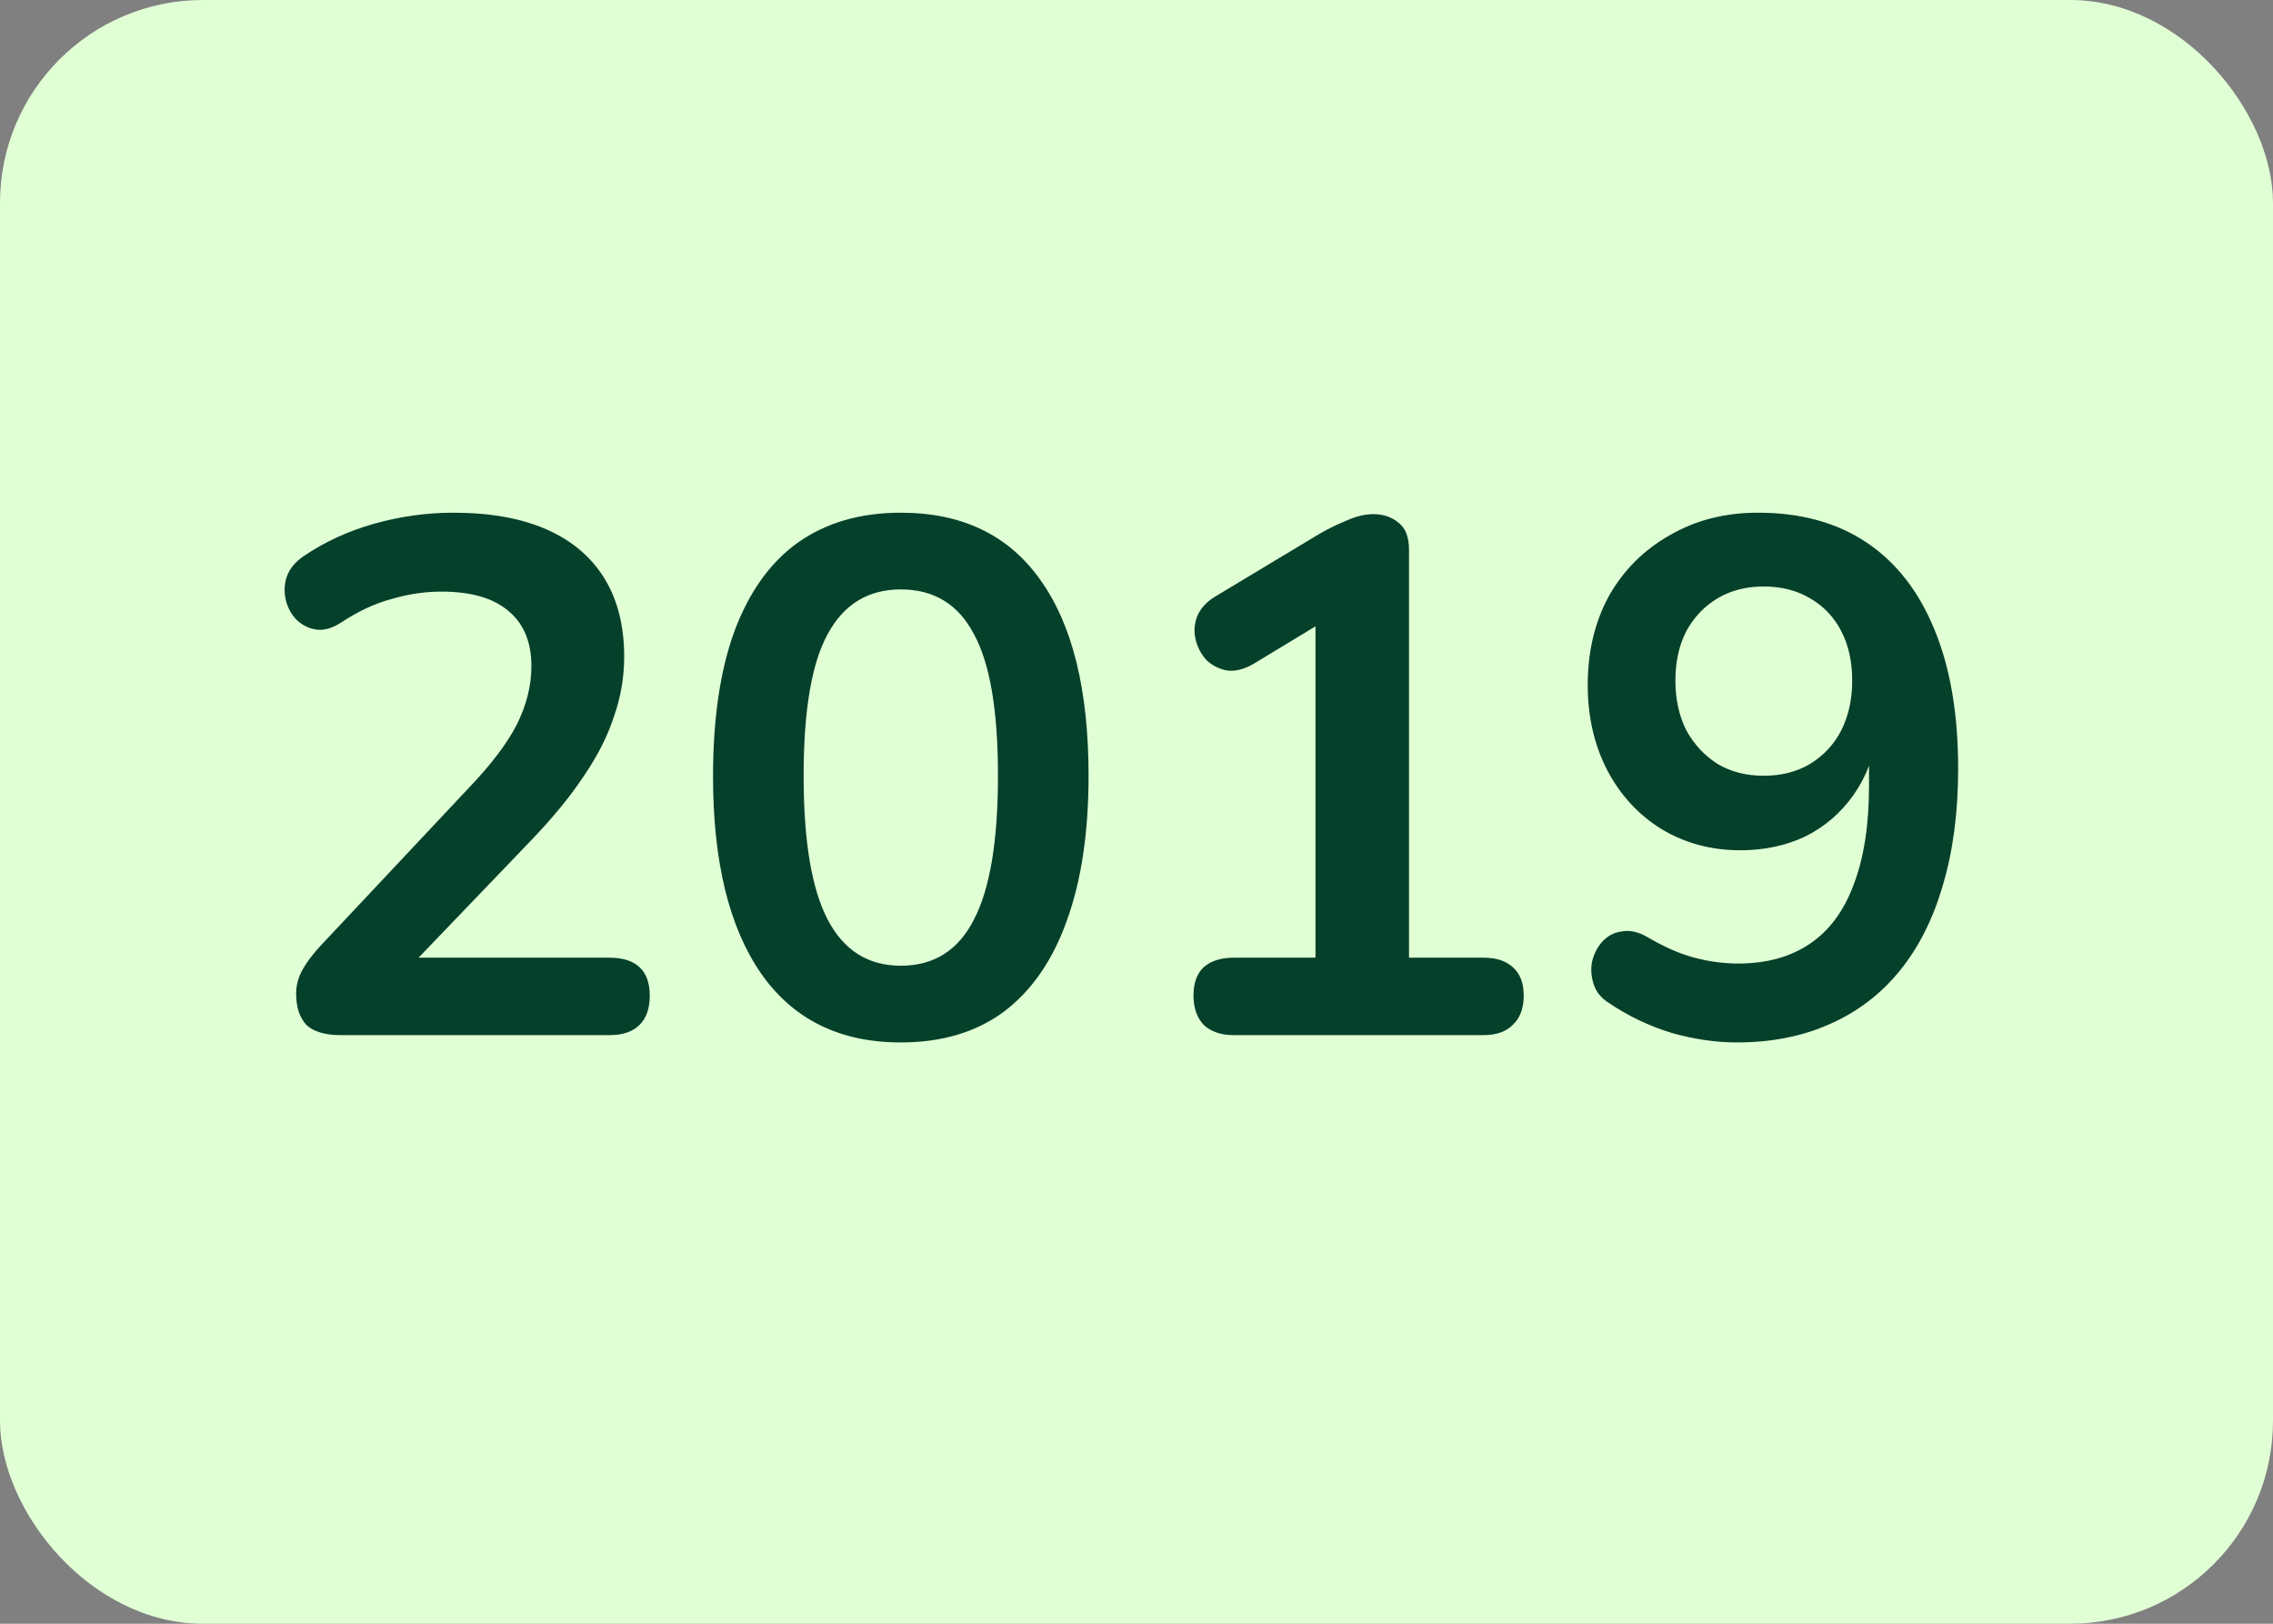
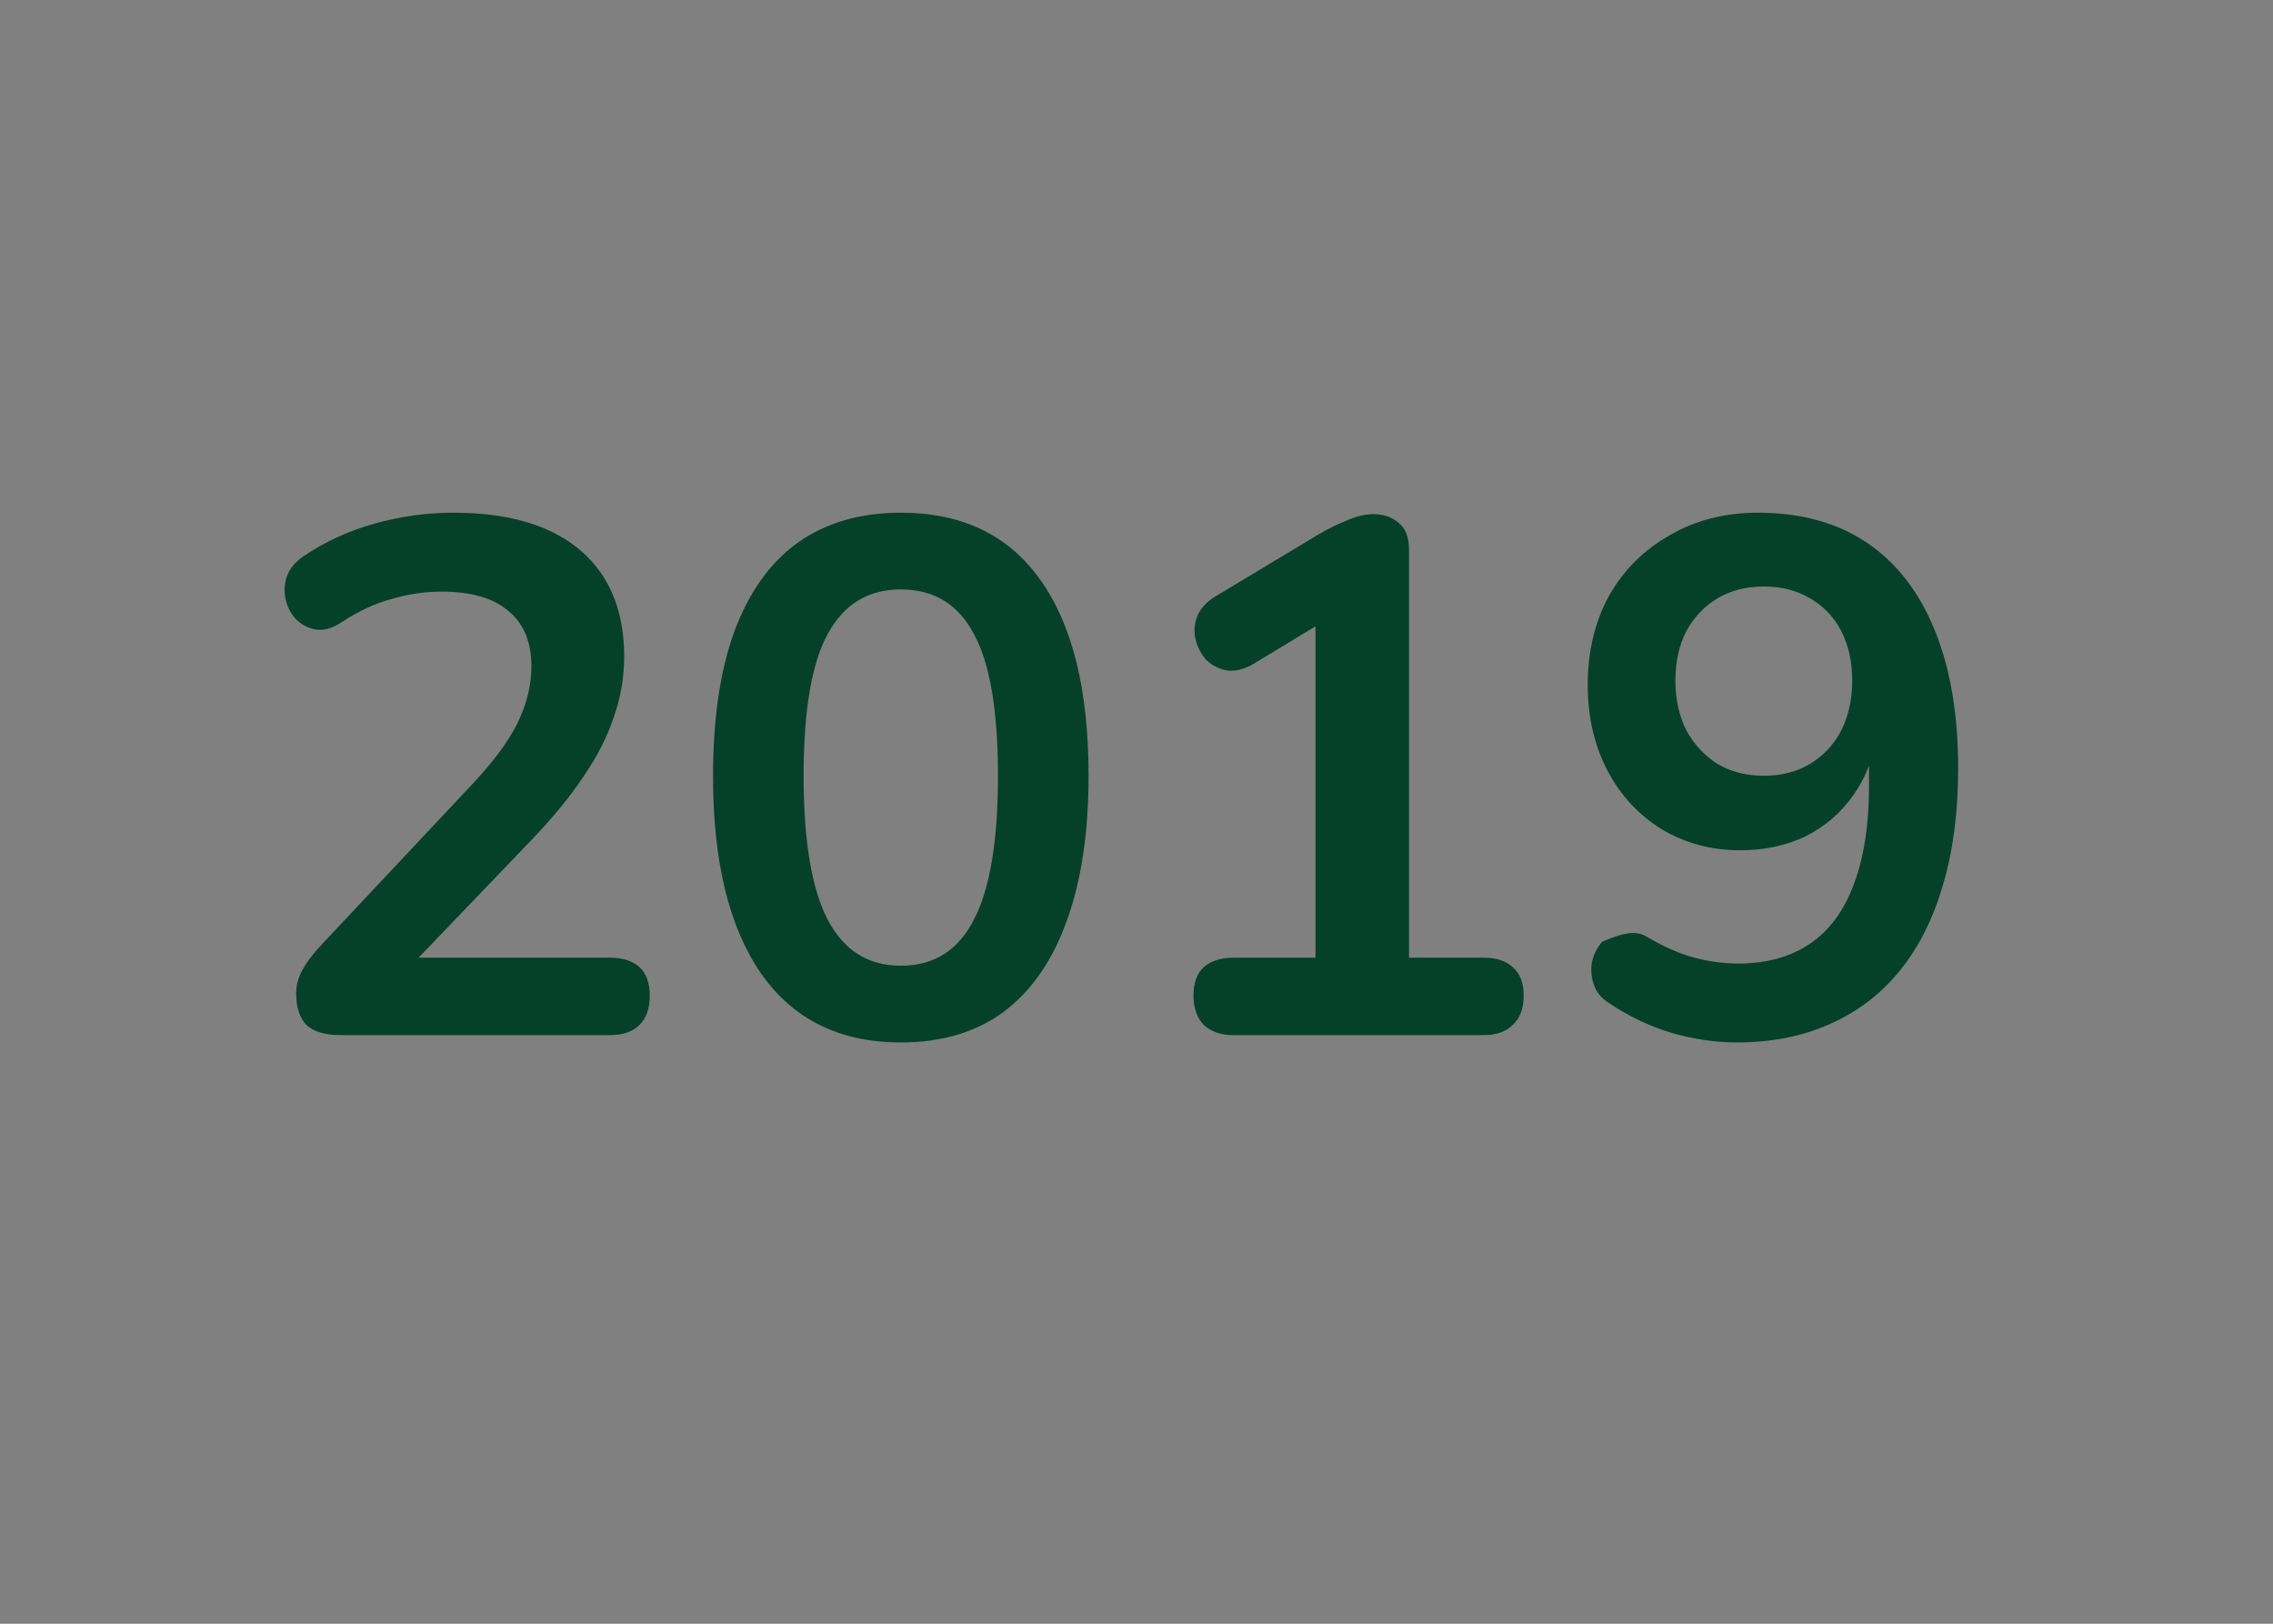
<svg xmlns="http://www.w3.org/2000/svg" width="56" height="40" viewBox="0 0 56 40" fill="none">
  <rect x="0" y="0" width="56" height="40" fill="#808080" stroke="none" />
-   <rect width="56" height="40" rx="5" fill="#E1FFD5" />
-   <path d="M8.394 25.5C8.01 25.5 7.728 25.416 7.548 25.248C7.38 25.068 7.296 24.81 7.296 24.474C7.296 24.27 7.35 24.072 7.458 23.88C7.566 23.688 7.722 23.484 7.926 23.268L11.544 19.416C12.096 18.84 12.492 18.318 12.732 17.85C12.972 17.37 13.092 16.89 13.092 16.41C13.092 15.81 12.9 15.354 12.516 15.042C12.144 14.73 11.598 14.574 10.878 14.574C10.47 14.574 10.062 14.634 9.654 14.754C9.246 14.862 8.832 15.054 8.412 15.33C8.196 15.474 7.992 15.534 7.8 15.51C7.62 15.486 7.458 15.408 7.314 15.276C7.182 15.144 7.092 14.982 7.044 14.79C6.996 14.598 7.002 14.406 7.062 14.214C7.134 14.01 7.278 13.836 7.494 13.692C8.01 13.344 8.586 13.08 9.222 12.9C9.87 12.72 10.518 12.63 11.166 12.63C12.078 12.63 12.846 12.768 13.47 13.044C14.094 13.32 14.568 13.722 14.892 14.25C15.216 14.778 15.378 15.42 15.378 16.176C15.378 16.68 15.294 17.172 15.126 17.652C14.97 18.132 14.724 18.618 14.388 19.11C14.064 19.602 13.638 20.124 13.11 20.676L9.726 24.204V23.592H15.018C15.342 23.592 15.588 23.67 15.756 23.826C15.924 23.982 16.008 24.216 16.008 24.528C16.008 24.84 15.924 25.08 15.756 25.248C15.588 25.416 15.342 25.5 15.018 25.5H8.394ZM22.193 25.68C20.693 25.68 19.547 25.116 18.755 23.988C17.963 22.848 17.567 21.228 17.567 19.128C17.567 17.712 17.741 16.524 18.089 15.564C18.449 14.592 18.971 13.86 19.655 13.368C20.351 12.876 21.197 12.63 22.193 12.63C23.705 12.63 24.851 13.182 25.631 14.286C26.423 15.39 26.819 16.998 26.819 19.11C26.819 20.514 26.639 21.708 26.279 22.692C25.931 23.664 25.415 24.408 24.731 24.924C24.047 25.428 23.201 25.68 22.193 25.68ZM22.193 23.79C23.009 23.79 23.609 23.412 23.993 22.656C24.389 21.9 24.587 20.718 24.587 19.11C24.587 17.502 24.389 16.338 23.993 15.618C23.609 14.886 23.009 14.52 22.193 14.52C21.389 14.52 20.789 14.886 20.393 15.618C19.997 16.338 19.799 17.502 19.799 19.11C19.799 20.718 19.997 21.9 20.393 22.656C20.789 23.412 21.389 23.79 22.193 23.79ZM30.394 25.5C30.082 25.5 29.836 25.416 29.656 25.248C29.488 25.068 29.404 24.828 29.404 24.528C29.404 24.216 29.488 23.982 29.656 23.826C29.836 23.67 30.082 23.592 30.394 23.592H32.41V14.754H33.526L30.88 16.356C30.652 16.488 30.436 16.542 30.232 16.518C30.04 16.482 29.872 16.398 29.728 16.266C29.596 16.122 29.506 15.954 29.458 15.762C29.41 15.57 29.422 15.378 29.494 15.186C29.578 14.982 29.734 14.814 29.962 14.682L32.446 13.188C32.686 13.044 32.926 12.924 33.166 12.828C33.406 12.72 33.628 12.666 33.832 12.666C34.084 12.666 34.294 12.738 34.462 12.882C34.63 13.014 34.714 13.236 34.714 13.548V23.592H36.55C36.862 23.592 37.102 23.67 37.27 23.826C37.45 23.982 37.54 24.216 37.54 24.528C37.54 24.84 37.45 25.08 37.27 25.248C37.102 25.416 36.862 25.5 36.55 25.5H30.394ZM42.789 25.68C42.273 25.68 41.739 25.602 41.187 25.446C40.635 25.278 40.119 25.032 39.639 24.708C39.447 24.588 39.321 24.432 39.261 24.24C39.201 24.048 39.189 23.862 39.225 23.682C39.273 23.49 39.357 23.328 39.477 23.196C39.609 23.052 39.771 22.968 39.963 22.944C40.155 22.908 40.365 22.956 40.593 23.088C41.001 23.328 41.385 23.496 41.745 23.592C42.105 23.688 42.465 23.736 42.825 23.736C43.521 23.736 44.109 23.574 44.589 23.25C45.069 22.926 45.429 22.44 45.669 21.792C45.921 21.132 46.047 20.322 46.047 19.362V18.012H46.263C46.179 18.612 45.981 19.134 45.669 19.578C45.357 20.022 44.961 20.364 44.481 20.604C44.001 20.832 43.467 20.946 42.879 20.946C42.159 20.946 41.511 20.772 40.935 20.424C40.371 20.076 39.927 19.596 39.603 18.984C39.279 18.36 39.117 17.658 39.117 16.878C39.117 16.05 39.291 15.318 39.639 14.682C39.999 14.046 40.497 13.548 41.133 13.188C41.769 12.816 42.495 12.63 43.311 12.63C44.367 12.63 45.261 12.876 45.993 13.368C46.725 13.86 47.283 14.58 47.667 15.528C48.051 16.464 48.243 17.598 48.243 18.93C48.243 20.01 48.117 20.97 47.865 21.81C47.625 22.638 47.271 23.34 46.803 23.916C46.335 24.492 45.759 24.93 45.075 25.23C44.403 25.53 43.641 25.68 42.789 25.68ZM43.455 19.11C43.887 19.11 44.265 19.014 44.589 18.822C44.925 18.618 45.183 18.342 45.363 17.994C45.543 17.634 45.633 17.226 45.633 16.77C45.633 16.302 45.543 15.894 45.363 15.546C45.183 15.198 44.925 14.928 44.589 14.736C44.265 14.544 43.887 14.448 43.455 14.448C43.023 14.448 42.645 14.544 42.321 14.736C41.997 14.928 41.739 15.198 41.547 15.546C41.367 15.894 41.277 16.302 41.277 16.77C41.277 17.226 41.367 17.634 41.547 17.994C41.739 18.342 41.997 18.618 42.321 18.822C42.645 19.014 43.023 19.11 43.455 19.11Z" fill="#05402B" />
+   <path d="M8.394 25.5C8.01 25.5 7.728 25.416 7.548 25.248C7.38 25.068 7.296 24.81 7.296 24.474C7.296 24.27 7.35 24.072 7.458 23.88C7.566 23.688 7.722 23.484 7.926 23.268L11.544 19.416C12.096 18.84 12.492 18.318 12.732 17.85C12.972 17.37 13.092 16.89 13.092 16.41C13.092 15.81 12.9 15.354 12.516 15.042C12.144 14.73 11.598 14.574 10.878 14.574C10.47 14.574 10.062 14.634 9.654 14.754C9.246 14.862 8.832 15.054 8.412 15.33C8.196 15.474 7.992 15.534 7.8 15.51C7.62 15.486 7.458 15.408 7.314 15.276C7.182 15.144 7.092 14.982 7.044 14.79C6.996 14.598 7.002 14.406 7.062 14.214C7.134 14.01 7.278 13.836 7.494 13.692C8.01 13.344 8.586 13.08 9.222 12.9C9.87 12.72 10.518 12.63 11.166 12.63C12.078 12.63 12.846 12.768 13.47 13.044C14.094 13.32 14.568 13.722 14.892 14.25C15.216 14.778 15.378 15.42 15.378 16.176C15.378 16.68 15.294 17.172 15.126 17.652C14.97 18.132 14.724 18.618 14.388 19.11C14.064 19.602 13.638 20.124 13.11 20.676L9.726 24.204V23.592H15.018C15.342 23.592 15.588 23.67 15.756 23.826C15.924 23.982 16.008 24.216 16.008 24.528C16.008 24.84 15.924 25.08 15.756 25.248C15.588 25.416 15.342 25.5 15.018 25.5H8.394ZM22.193 25.68C20.693 25.68 19.547 25.116 18.755 23.988C17.963 22.848 17.567 21.228 17.567 19.128C17.567 17.712 17.741 16.524 18.089 15.564C18.449 14.592 18.971 13.86 19.655 13.368C20.351 12.876 21.197 12.63 22.193 12.63C23.705 12.63 24.851 13.182 25.631 14.286C26.423 15.39 26.819 16.998 26.819 19.11C26.819 20.514 26.639 21.708 26.279 22.692C25.931 23.664 25.415 24.408 24.731 24.924C24.047 25.428 23.201 25.68 22.193 25.68ZM22.193 23.79C23.009 23.79 23.609 23.412 23.993 22.656C24.389 21.9 24.587 20.718 24.587 19.11C24.587 17.502 24.389 16.338 23.993 15.618C23.609 14.886 23.009 14.52 22.193 14.52C21.389 14.52 20.789 14.886 20.393 15.618C19.997 16.338 19.799 17.502 19.799 19.11C19.799 20.718 19.997 21.9 20.393 22.656C20.789 23.412 21.389 23.79 22.193 23.79ZM30.394 25.5C30.082 25.5 29.836 25.416 29.656 25.248C29.488 25.068 29.404 24.828 29.404 24.528C29.404 24.216 29.488 23.982 29.656 23.826C29.836 23.67 30.082 23.592 30.394 23.592H32.41V14.754H33.526L30.88 16.356C30.652 16.488 30.436 16.542 30.232 16.518C30.04 16.482 29.872 16.398 29.728 16.266C29.596 16.122 29.506 15.954 29.458 15.762C29.41 15.57 29.422 15.378 29.494 15.186C29.578 14.982 29.734 14.814 29.962 14.682L32.446 13.188C32.686 13.044 32.926 12.924 33.166 12.828C33.406 12.72 33.628 12.666 33.832 12.666C34.084 12.666 34.294 12.738 34.462 12.882C34.63 13.014 34.714 13.236 34.714 13.548V23.592H36.55C36.862 23.592 37.102 23.67 37.27 23.826C37.45 23.982 37.54 24.216 37.54 24.528C37.54 24.84 37.45 25.08 37.27 25.248C37.102 25.416 36.862 25.5 36.55 25.5H30.394ZM42.789 25.68C42.273 25.68 41.739 25.602 41.187 25.446C40.635 25.278 40.119 25.032 39.639 24.708C39.447 24.588 39.321 24.432 39.261 24.24C39.201 24.048 39.189 23.862 39.225 23.682C39.273 23.49 39.357 23.328 39.477 23.196C40.155 22.908 40.365 22.956 40.593 23.088C41.001 23.328 41.385 23.496 41.745 23.592C42.105 23.688 42.465 23.736 42.825 23.736C43.521 23.736 44.109 23.574 44.589 23.25C45.069 22.926 45.429 22.44 45.669 21.792C45.921 21.132 46.047 20.322 46.047 19.362V18.012H46.263C46.179 18.612 45.981 19.134 45.669 19.578C45.357 20.022 44.961 20.364 44.481 20.604C44.001 20.832 43.467 20.946 42.879 20.946C42.159 20.946 41.511 20.772 40.935 20.424C40.371 20.076 39.927 19.596 39.603 18.984C39.279 18.36 39.117 17.658 39.117 16.878C39.117 16.05 39.291 15.318 39.639 14.682C39.999 14.046 40.497 13.548 41.133 13.188C41.769 12.816 42.495 12.63 43.311 12.63C44.367 12.63 45.261 12.876 45.993 13.368C46.725 13.86 47.283 14.58 47.667 15.528C48.051 16.464 48.243 17.598 48.243 18.93C48.243 20.01 48.117 20.97 47.865 21.81C47.625 22.638 47.271 23.34 46.803 23.916C46.335 24.492 45.759 24.93 45.075 25.23C44.403 25.53 43.641 25.68 42.789 25.68ZM43.455 19.11C43.887 19.11 44.265 19.014 44.589 18.822C44.925 18.618 45.183 18.342 45.363 17.994C45.543 17.634 45.633 17.226 45.633 16.77C45.633 16.302 45.543 15.894 45.363 15.546C45.183 15.198 44.925 14.928 44.589 14.736C44.265 14.544 43.887 14.448 43.455 14.448C43.023 14.448 42.645 14.544 42.321 14.736C41.997 14.928 41.739 15.198 41.547 15.546C41.367 15.894 41.277 16.302 41.277 16.77C41.277 17.226 41.367 17.634 41.547 17.994C41.739 18.342 41.997 18.618 42.321 18.822C42.645 19.014 43.023 19.11 43.455 19.11Z" fill="#05402B" />
</svg>